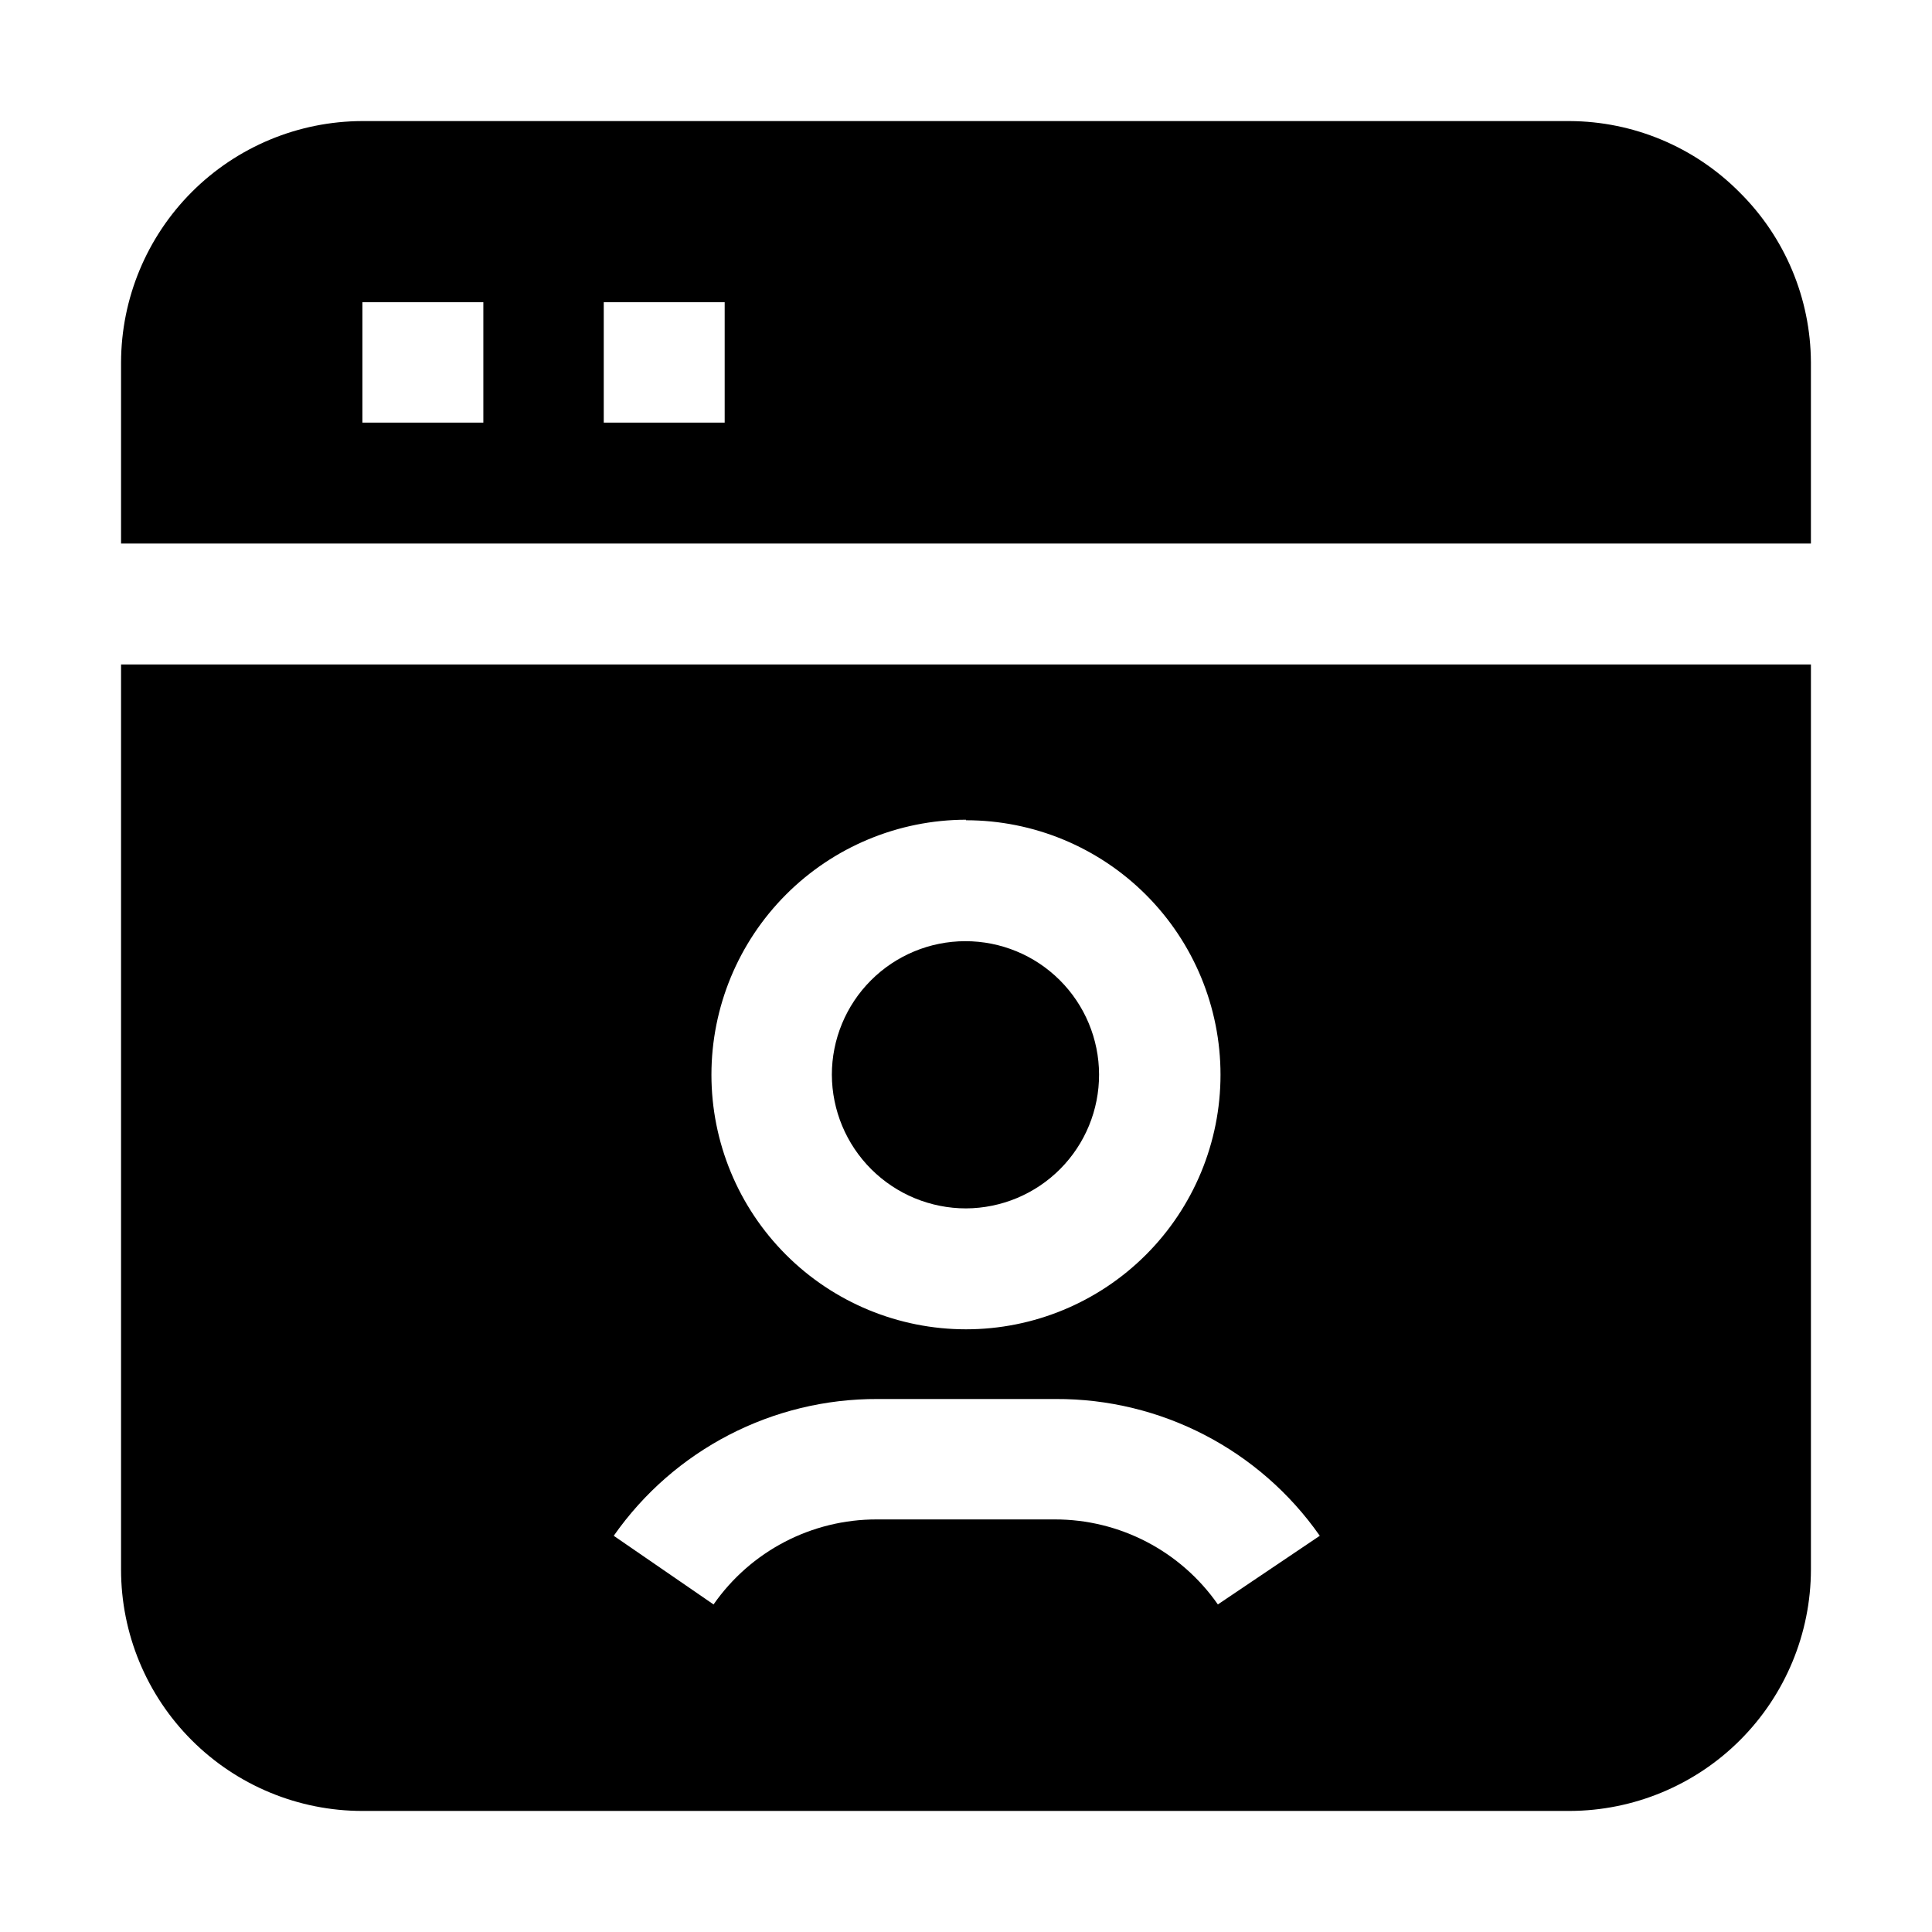
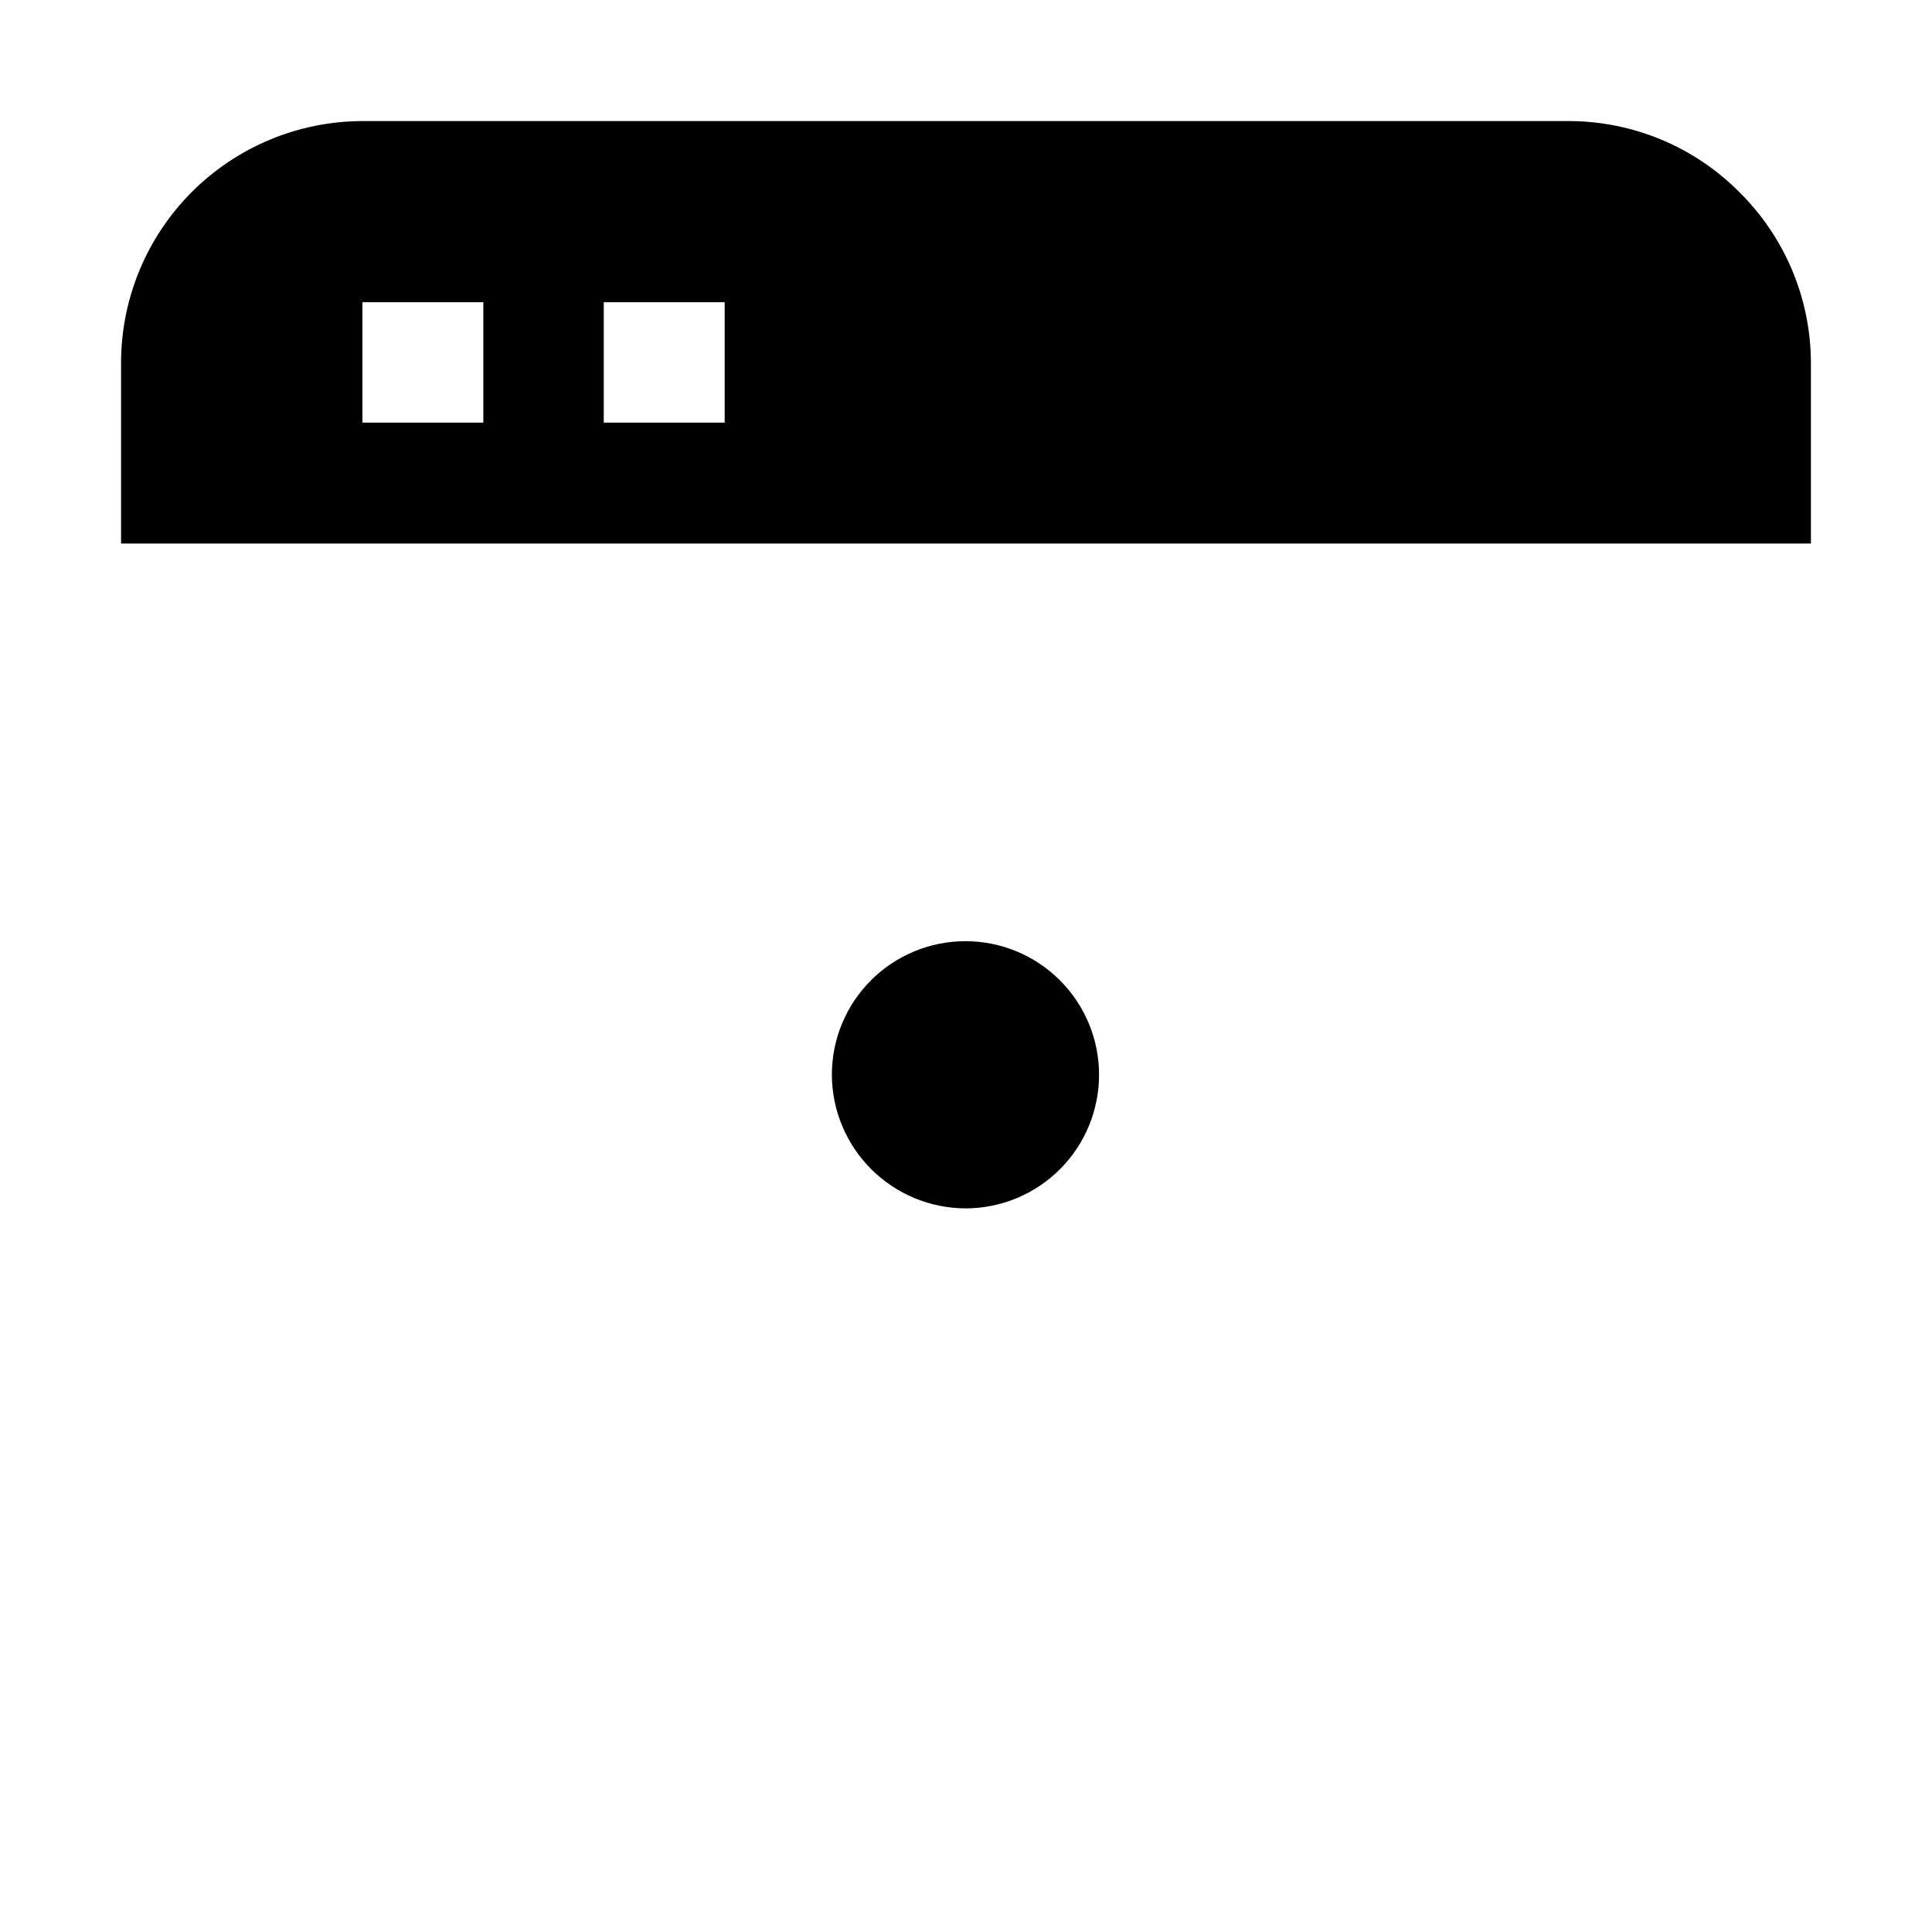
<svg xmlns="http://www.w3.org/2000/svg" fill="#000000" width="800px" height="800px" version="1.1" viewBox="144 144 512 512">
  <g fill-rule="evenodd">
    <path d="m605.02 194.98c-11.918-12.027-28.129-18.824-45.062-18.895h-319.92c-16.949 0.039-33.195 6.789-45.184 18.773-11.984 11.988-18.734 28.234-18.773 45.184v48h447.83v-48c-0.07-16.934-6.867-33.145-18.895-45.062zm-332.93 61.016h-32.047v-31.906h32.047zm63.957 0h-32.047v-31.906h32.047z" />
    <path d="m364.45 428.83c0-9.383 3.723-18.383 10.352-25.02 6.633-6.641 15.625-10.375 25.008-10.387s18.387 3.699 25.031 10.32c6.648 6.621 10.398 15.609 10.422 24.992s-3.676 18.391-10.289 25.047c-6.613 6.656-15.598 10.414-24.977 10.453-9.406 0-18.426-3.727-25.086-10.363-6.664-6.633-10.426-15.641-10.461-25.043z" />
-     <path d="m176.08 320.09v239.87c0 16.965 6.738 33.23 18.734 45.223 11.992 11.996 28.262 18.734 45.223 18.734h319.92c16.953-0.039 33.199-6.789 45.184-18.773s18.734-28.23 18.773-45.184v-239.87zm223.91 41.285h0.004c17.887 0 35.047 7.106 47.695 19.754 12.652 12.652 19.758 29.809 19.758 47.699s-7.106 35.047-19.758 47.695c-12.648 12.652-29.809 19.758-47.695 19.758-17.891 0-35.051-7.106-47.699-19.758-12.648-12.648-19.758-29.805-19.758-47.695 0-17.902 7.102-35.074 19.75-47.746 12.645-12.676 29.801-19.812 47.707-19.848zm66.754 207.82h0.004c-9.855-14.141-26.008-22.559-43.246-22.531h-47.16c-17.234-0.027-33.391 8.391-43.242 22.531l-26.449-18.191-0.004-0.004c15.973-22.824 42.117-36.367 69.977-36.246h47.164-0.004c27.855-0.121 54.004 13.422 69.973 36.246z" />
  </g>
</svg>